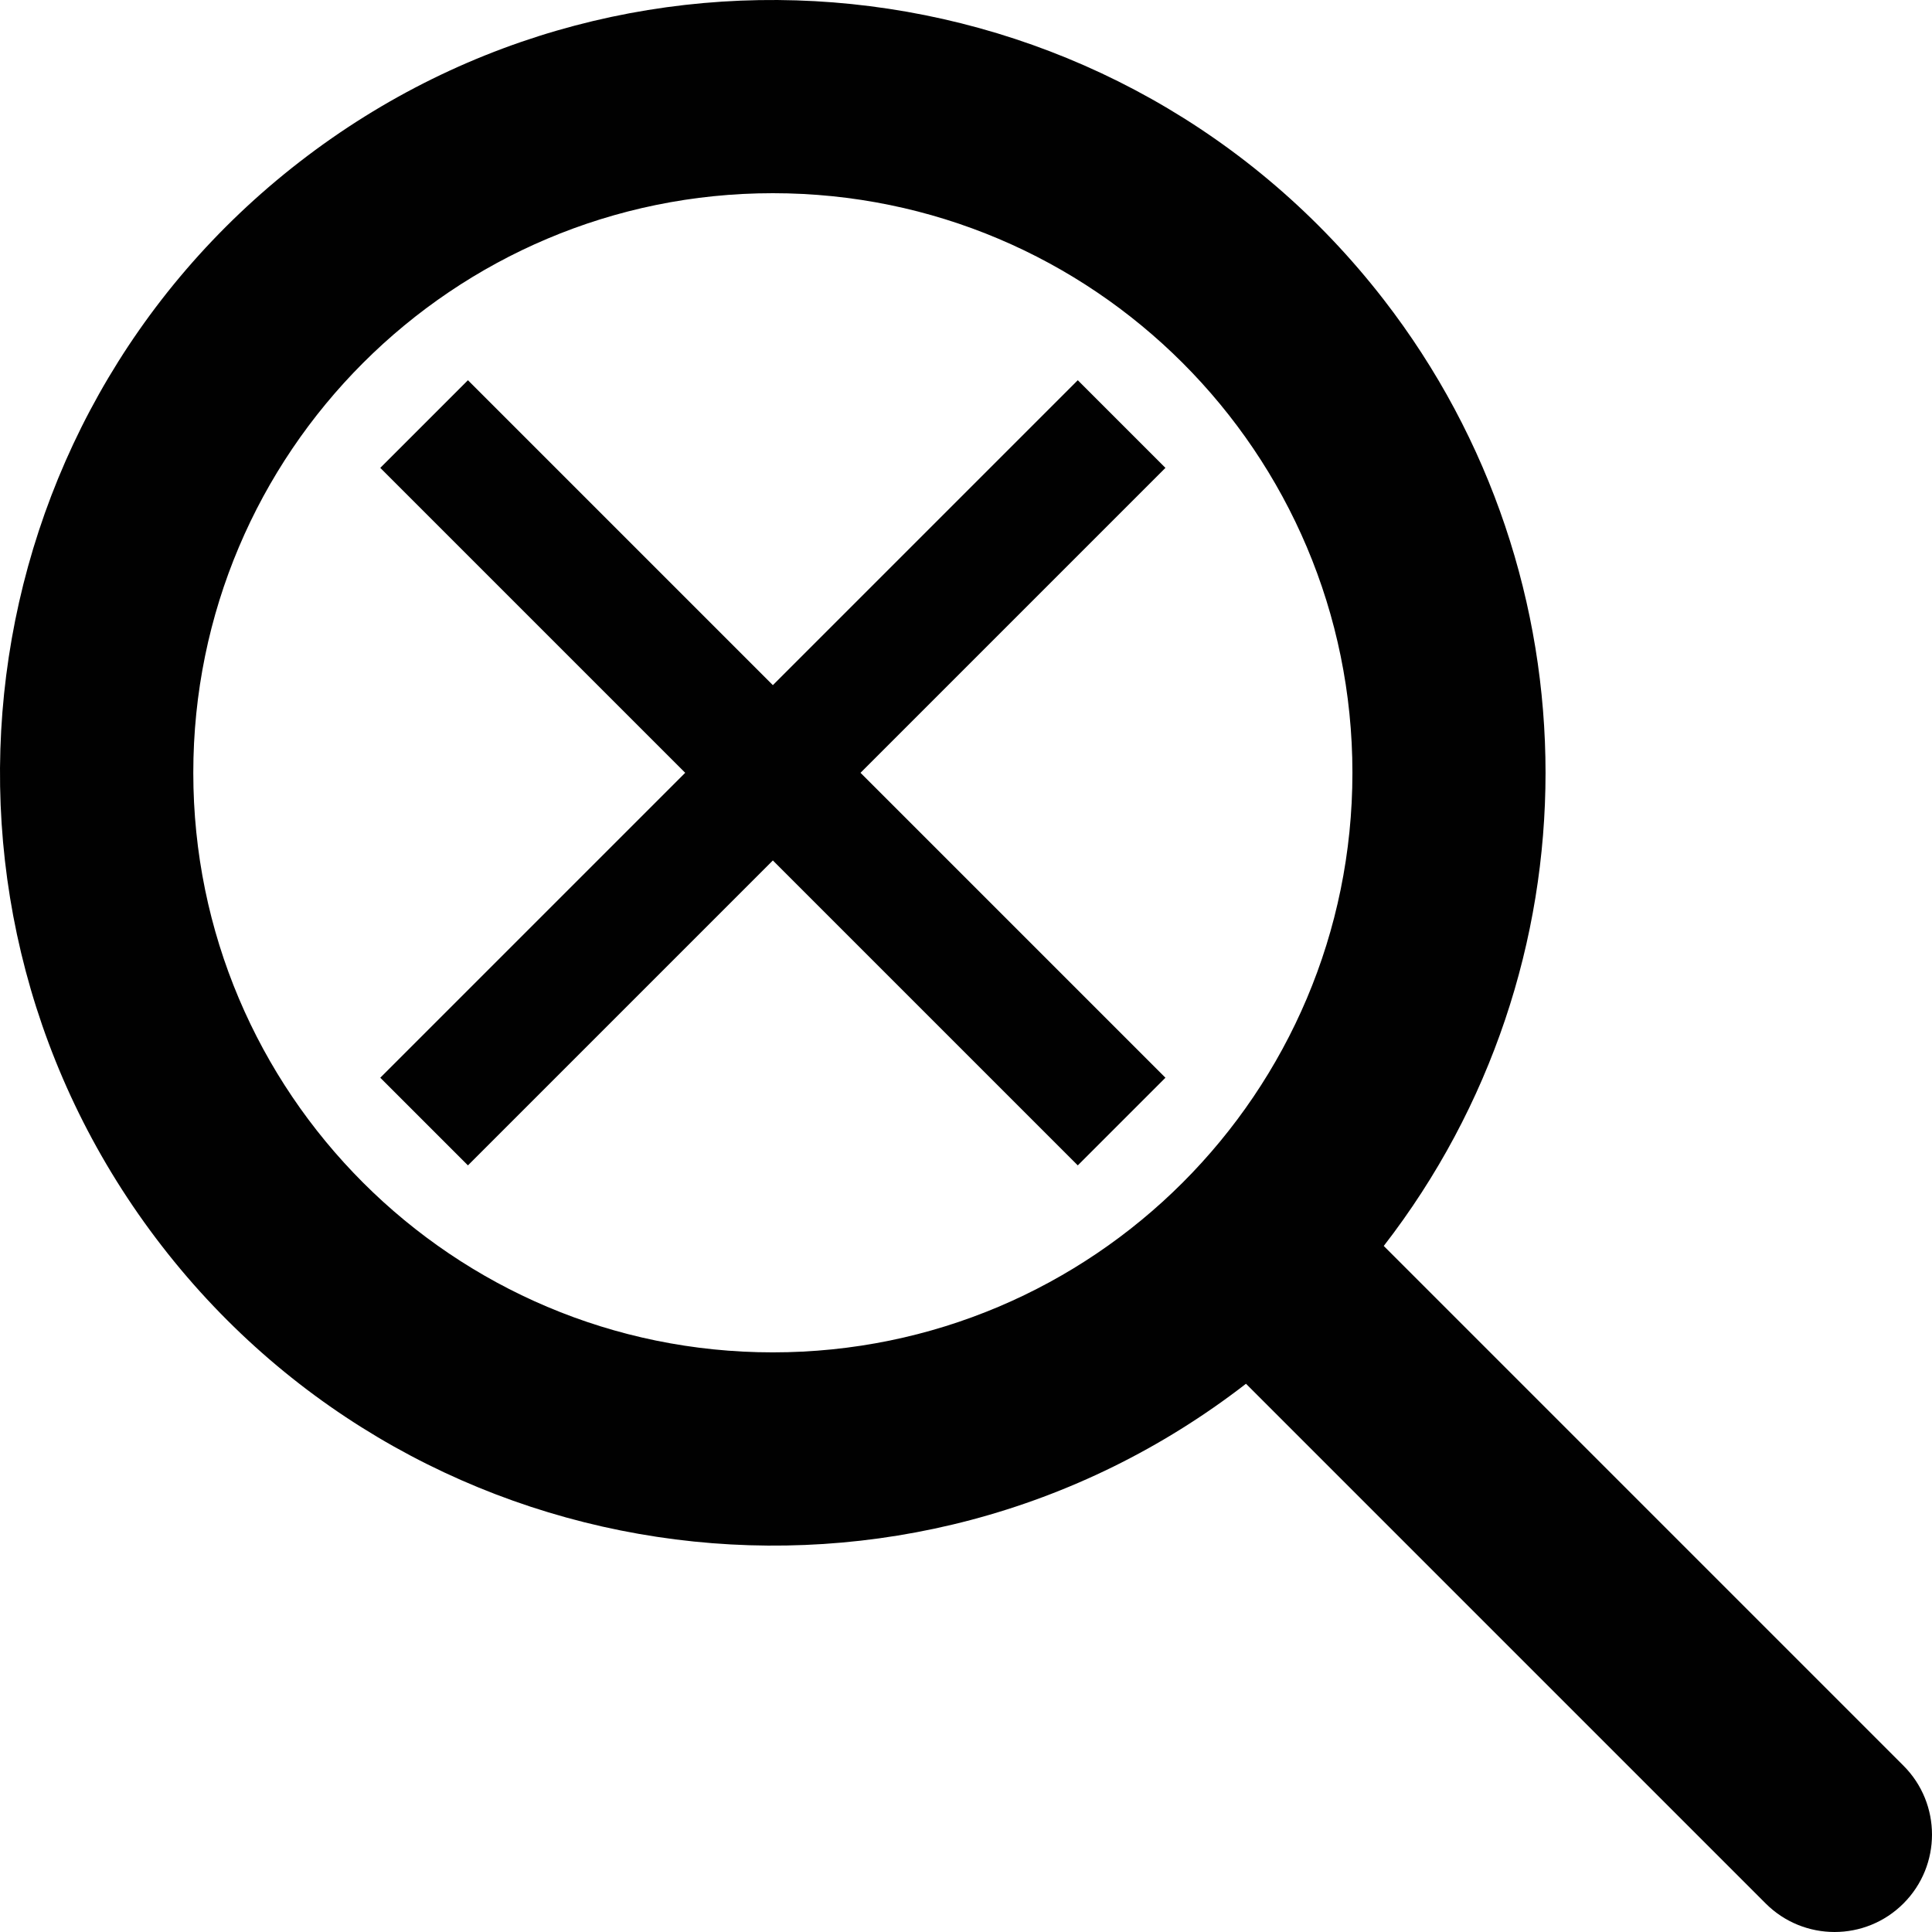
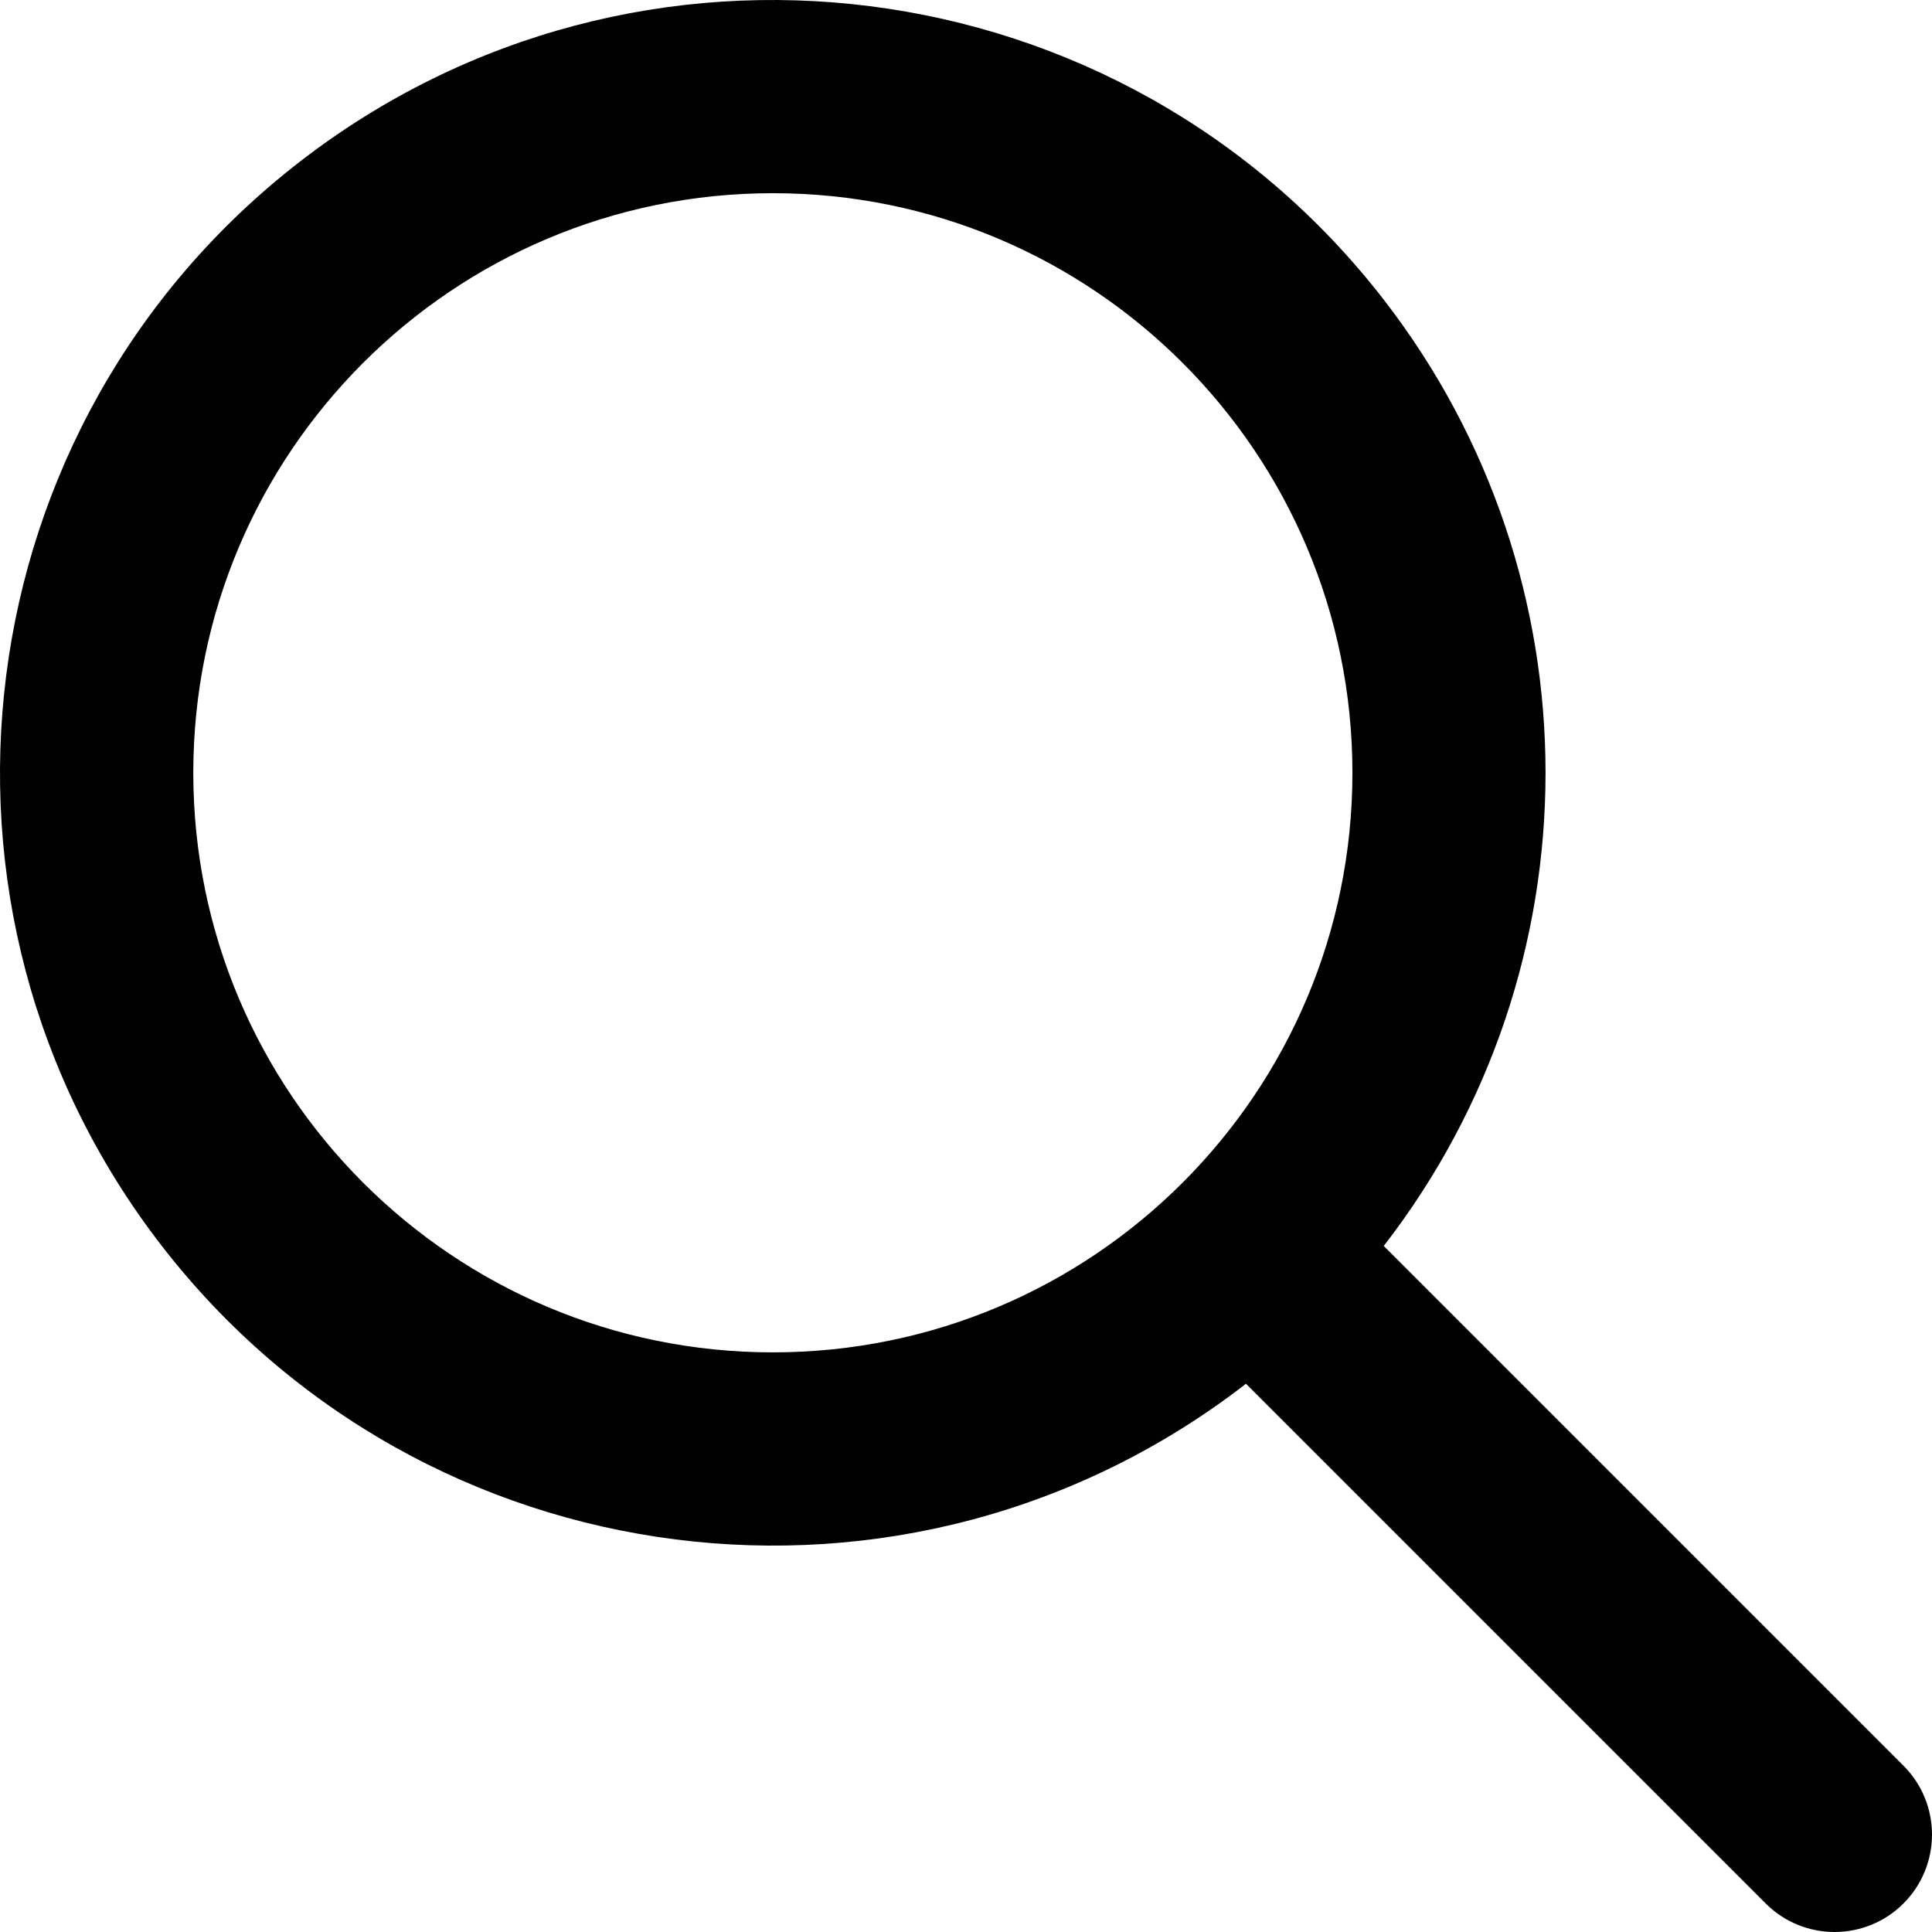
<svg xmlns="http://www.w3.org/2000/svg" id="Layer_2" width="1000" height="1000" viewBox="0 0 1000 1000">
  <g id="Search_Close">
    <g>
-       <path d="m557.86,196.8l-157.83,157.83-157.83-157.83-45.37,45.37,157.83,157.83-157.83,157.83,45.37,45.37,157.83-157.83,157.83,157.83,45.37-45.37-157.83-157.83,157.83-157.83-45.37-45.37Z" style="fill:#010101;" />
      <g id="IconifyId1862ef0efce8486d312">
        <g id="IconifyId1862ef0efce8486d313">
          <path id="IconifyId1862ef0efce8486d314" d="m716.26,644.93l268.98,268.99c19.69,19.7,19.68,51.63-.02,71.32s-51.63,19.68-71.32-.02l-268.98-268.99c-174.64,135.27-425.87,103.35-561.14-71.3C-51.49,470.28-19.57,219.05,155.07,83.78,329.71-51.49,580.94-19.57,716.21,155.08c111.68,144.19,111.68,345.67,0,489.85h.05Zm-316.23,55.05c165.67,0,299.98-134.31,299.98-299.99S565.7,100,400.03,100,100.05,234.31,100.05,399.99s134.31,299.99,299.98,299.99Z" style="fill:#010101; fill-rule:evenodd;" />
        </g>
      </g>
    </g>
  </g>
</svg>